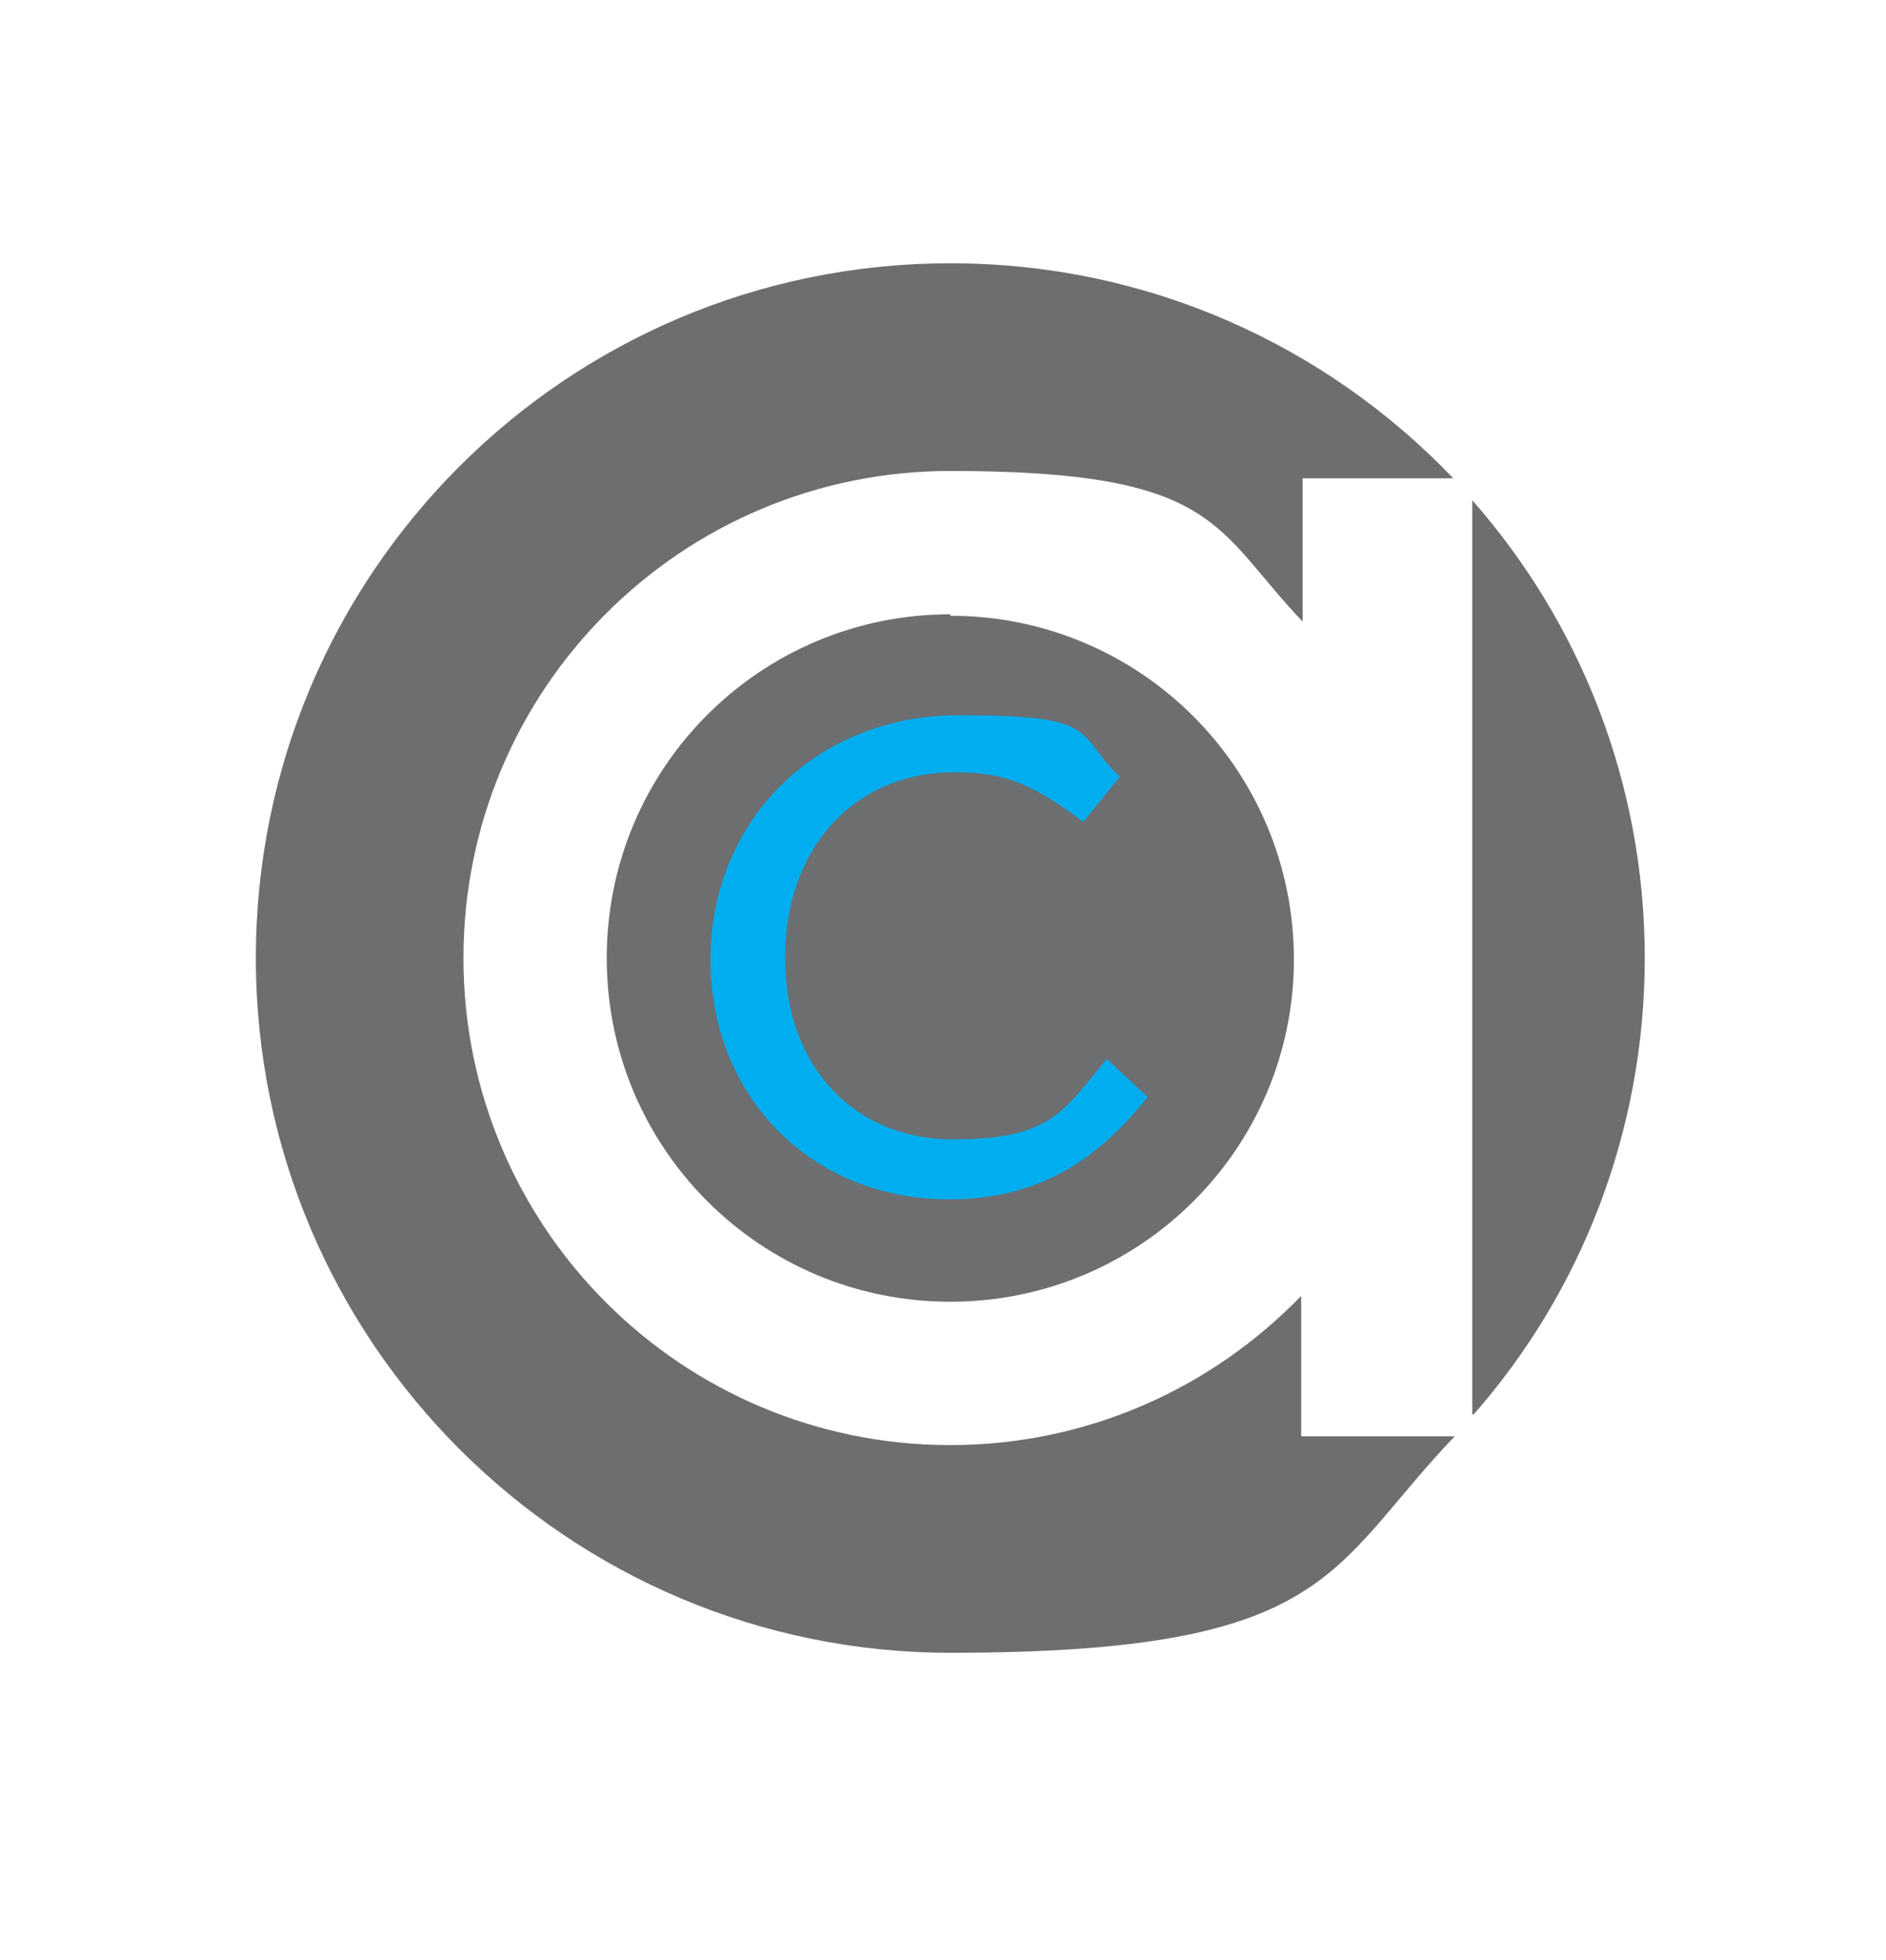
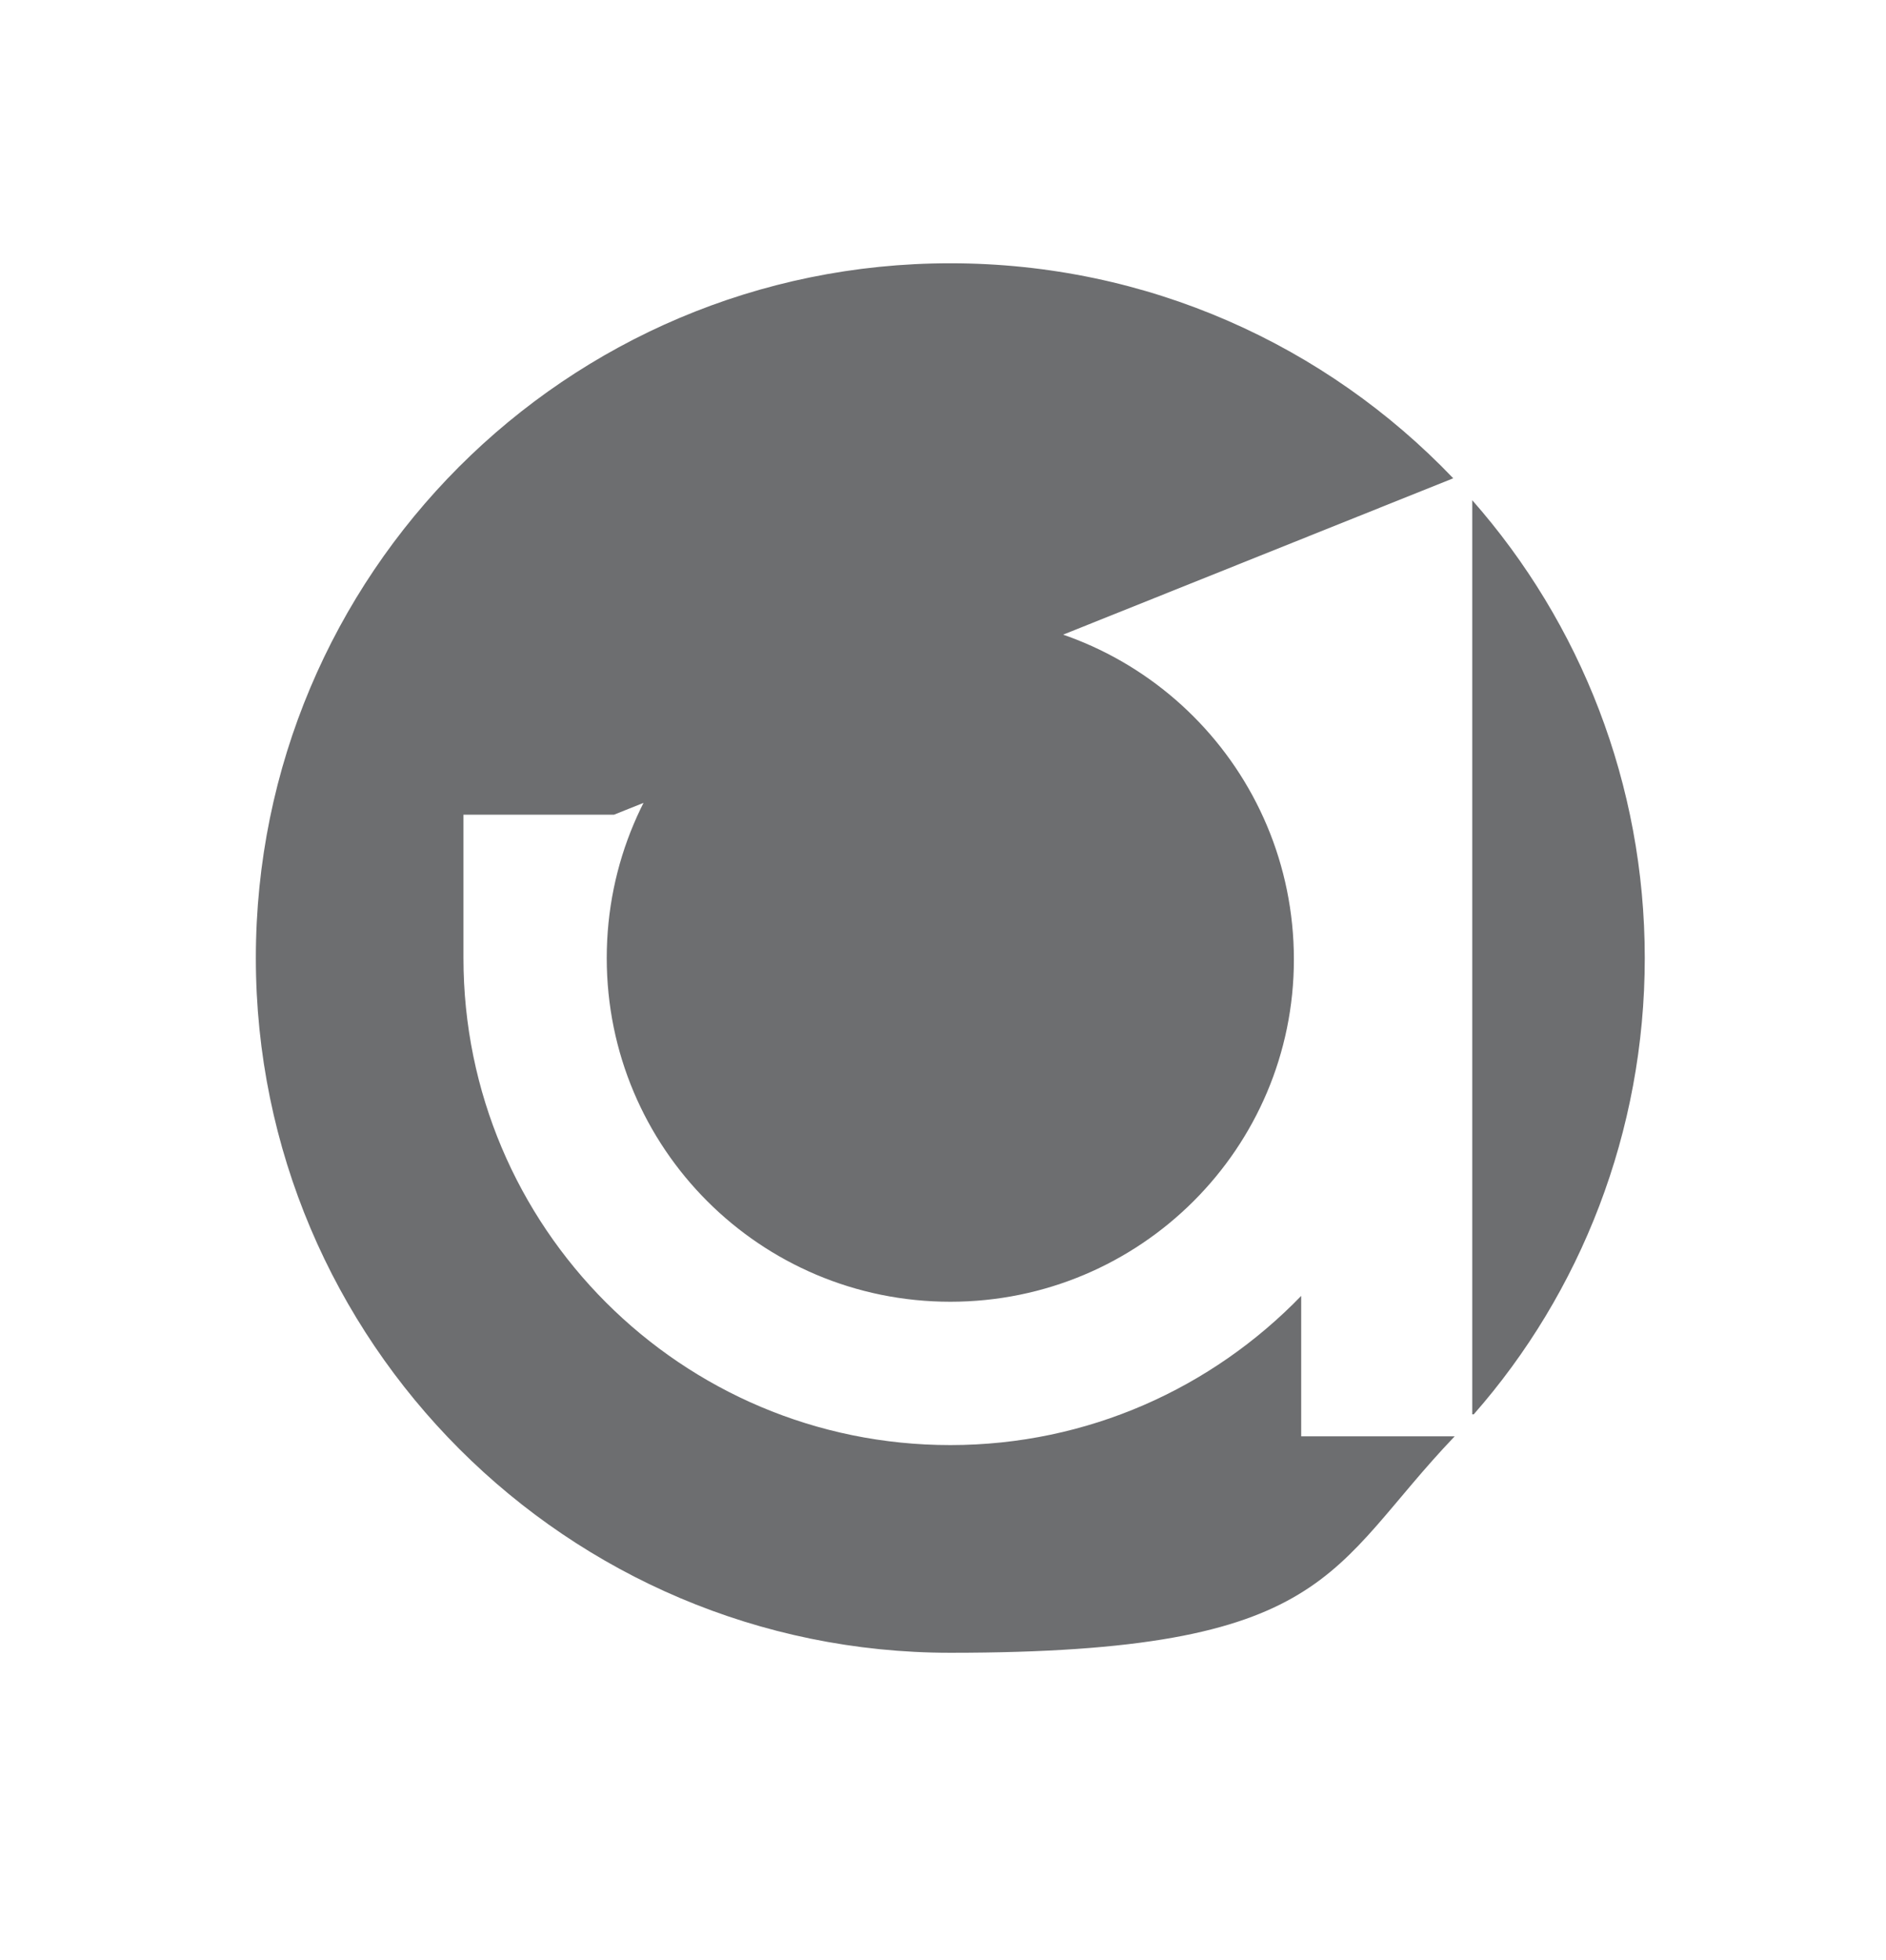
<svg xmlns="http://www.w3.org/2000/svg" viewBox="0 0 129 134">
  <defs>
    <style>      .cls-1 {        fill: #6d6e70;      }      .cls-2 {        fill: #00aeef;      }    </style>
  </defs>
  <g>
    <g id="Layer_1">
      <g>
-         <path class="cls-1" d="M99.4,32.7c-8.7-9.1-20.9-14.7-34.4-14.7-26.3,0-47.5,21.3-47.5,47.5s21.3,47.5,47.5,47.5,25.8-5.7,34.5-14.8h-10.5v-9.6c-6.1,6.3-14.6,10.2-24,10.2-18.4,0-33.3-14.9-33.3-33.3s14.9-33.3,33.3-33.3,18,3.9,24.1,10.3v-9.8h10.3ZM65,42c-13,0-23.5,10.5-23.5,23.5s10.5,23.5,23.5,23.5,23.5-10.5,23.5-23.4c0-13-10.5-23.5-23.5-23.5" />
+         <path class="cls-1" d="M99.4,32.7c-8.7-9.1-20.9-14.7-34.4-14.7-26.3,0-47.5,21.3-47.5,47.5s21.3,47.5,47.5,47.5,25.8-5.7,34.5-14.8h-10.5v-9.6c-6.1,6.3-14.6,10.2-24,10.2-18.4,0-33.3-14.9-33.3-33.3v-9.8h10.3ZM65,42c-13,0-23.5,10.5-23.5,23.5s10.5,23.5,23.5,23.5,23.5-10.5,23.5-23.4c0-13-10.5-23.5-23.5-23.5" />
        <path class="cls-1" d="M100.8,96.7c7.3-8.3,11.7-19.3,11.7-31.2s-4.4-22.9-11.8-31.3v62.5Z" />
-         <path class="cls-2" d="M74.1,56.2c-3.6-2.7-5.5-3.4-8.8-3.4-6.9,0-11.6,5.2-11.6,12.7s4.8,12.4,11.5,12.4,7.5-1.9,10.5-5.5l2.8,2.6c-3.8,4.8-8,7-13.6,7-9.4,0-16.3-7-16.3-16.4s7.1-16.7,17-16.7,7.8,1.2,11,4.2l-2.6,3.2Z" />
      </g>
    </g>
  </g>
</svg>